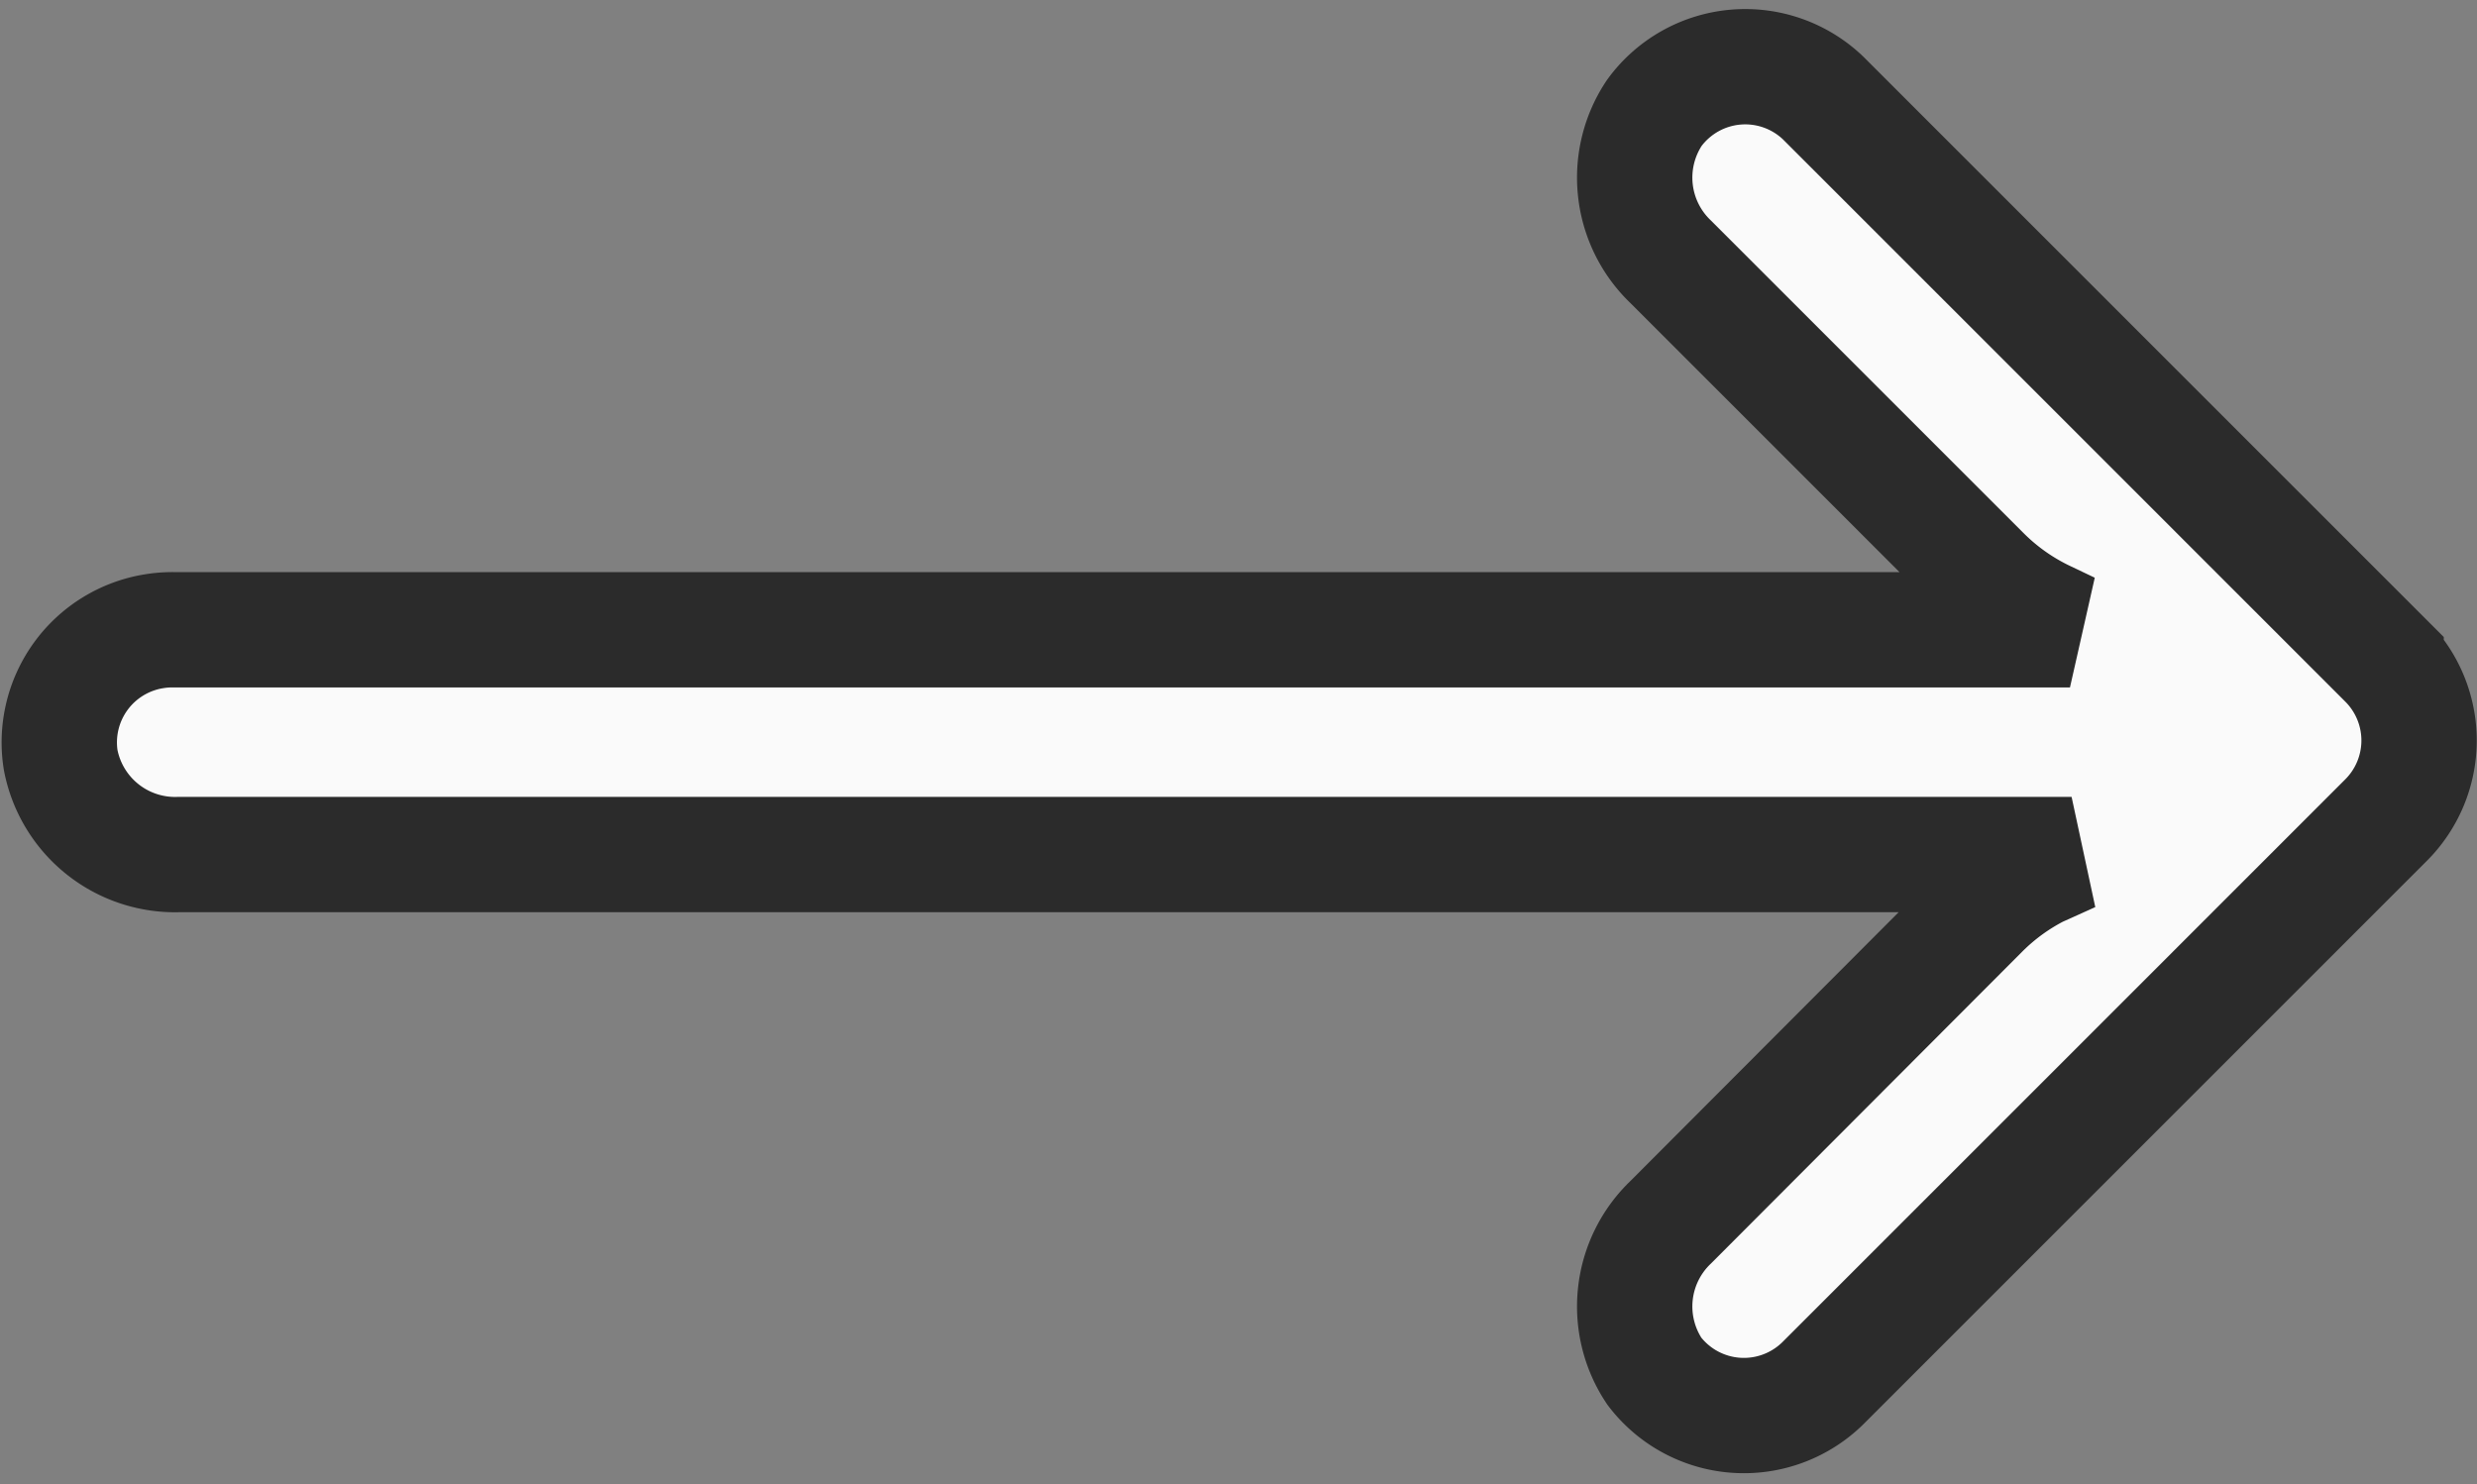
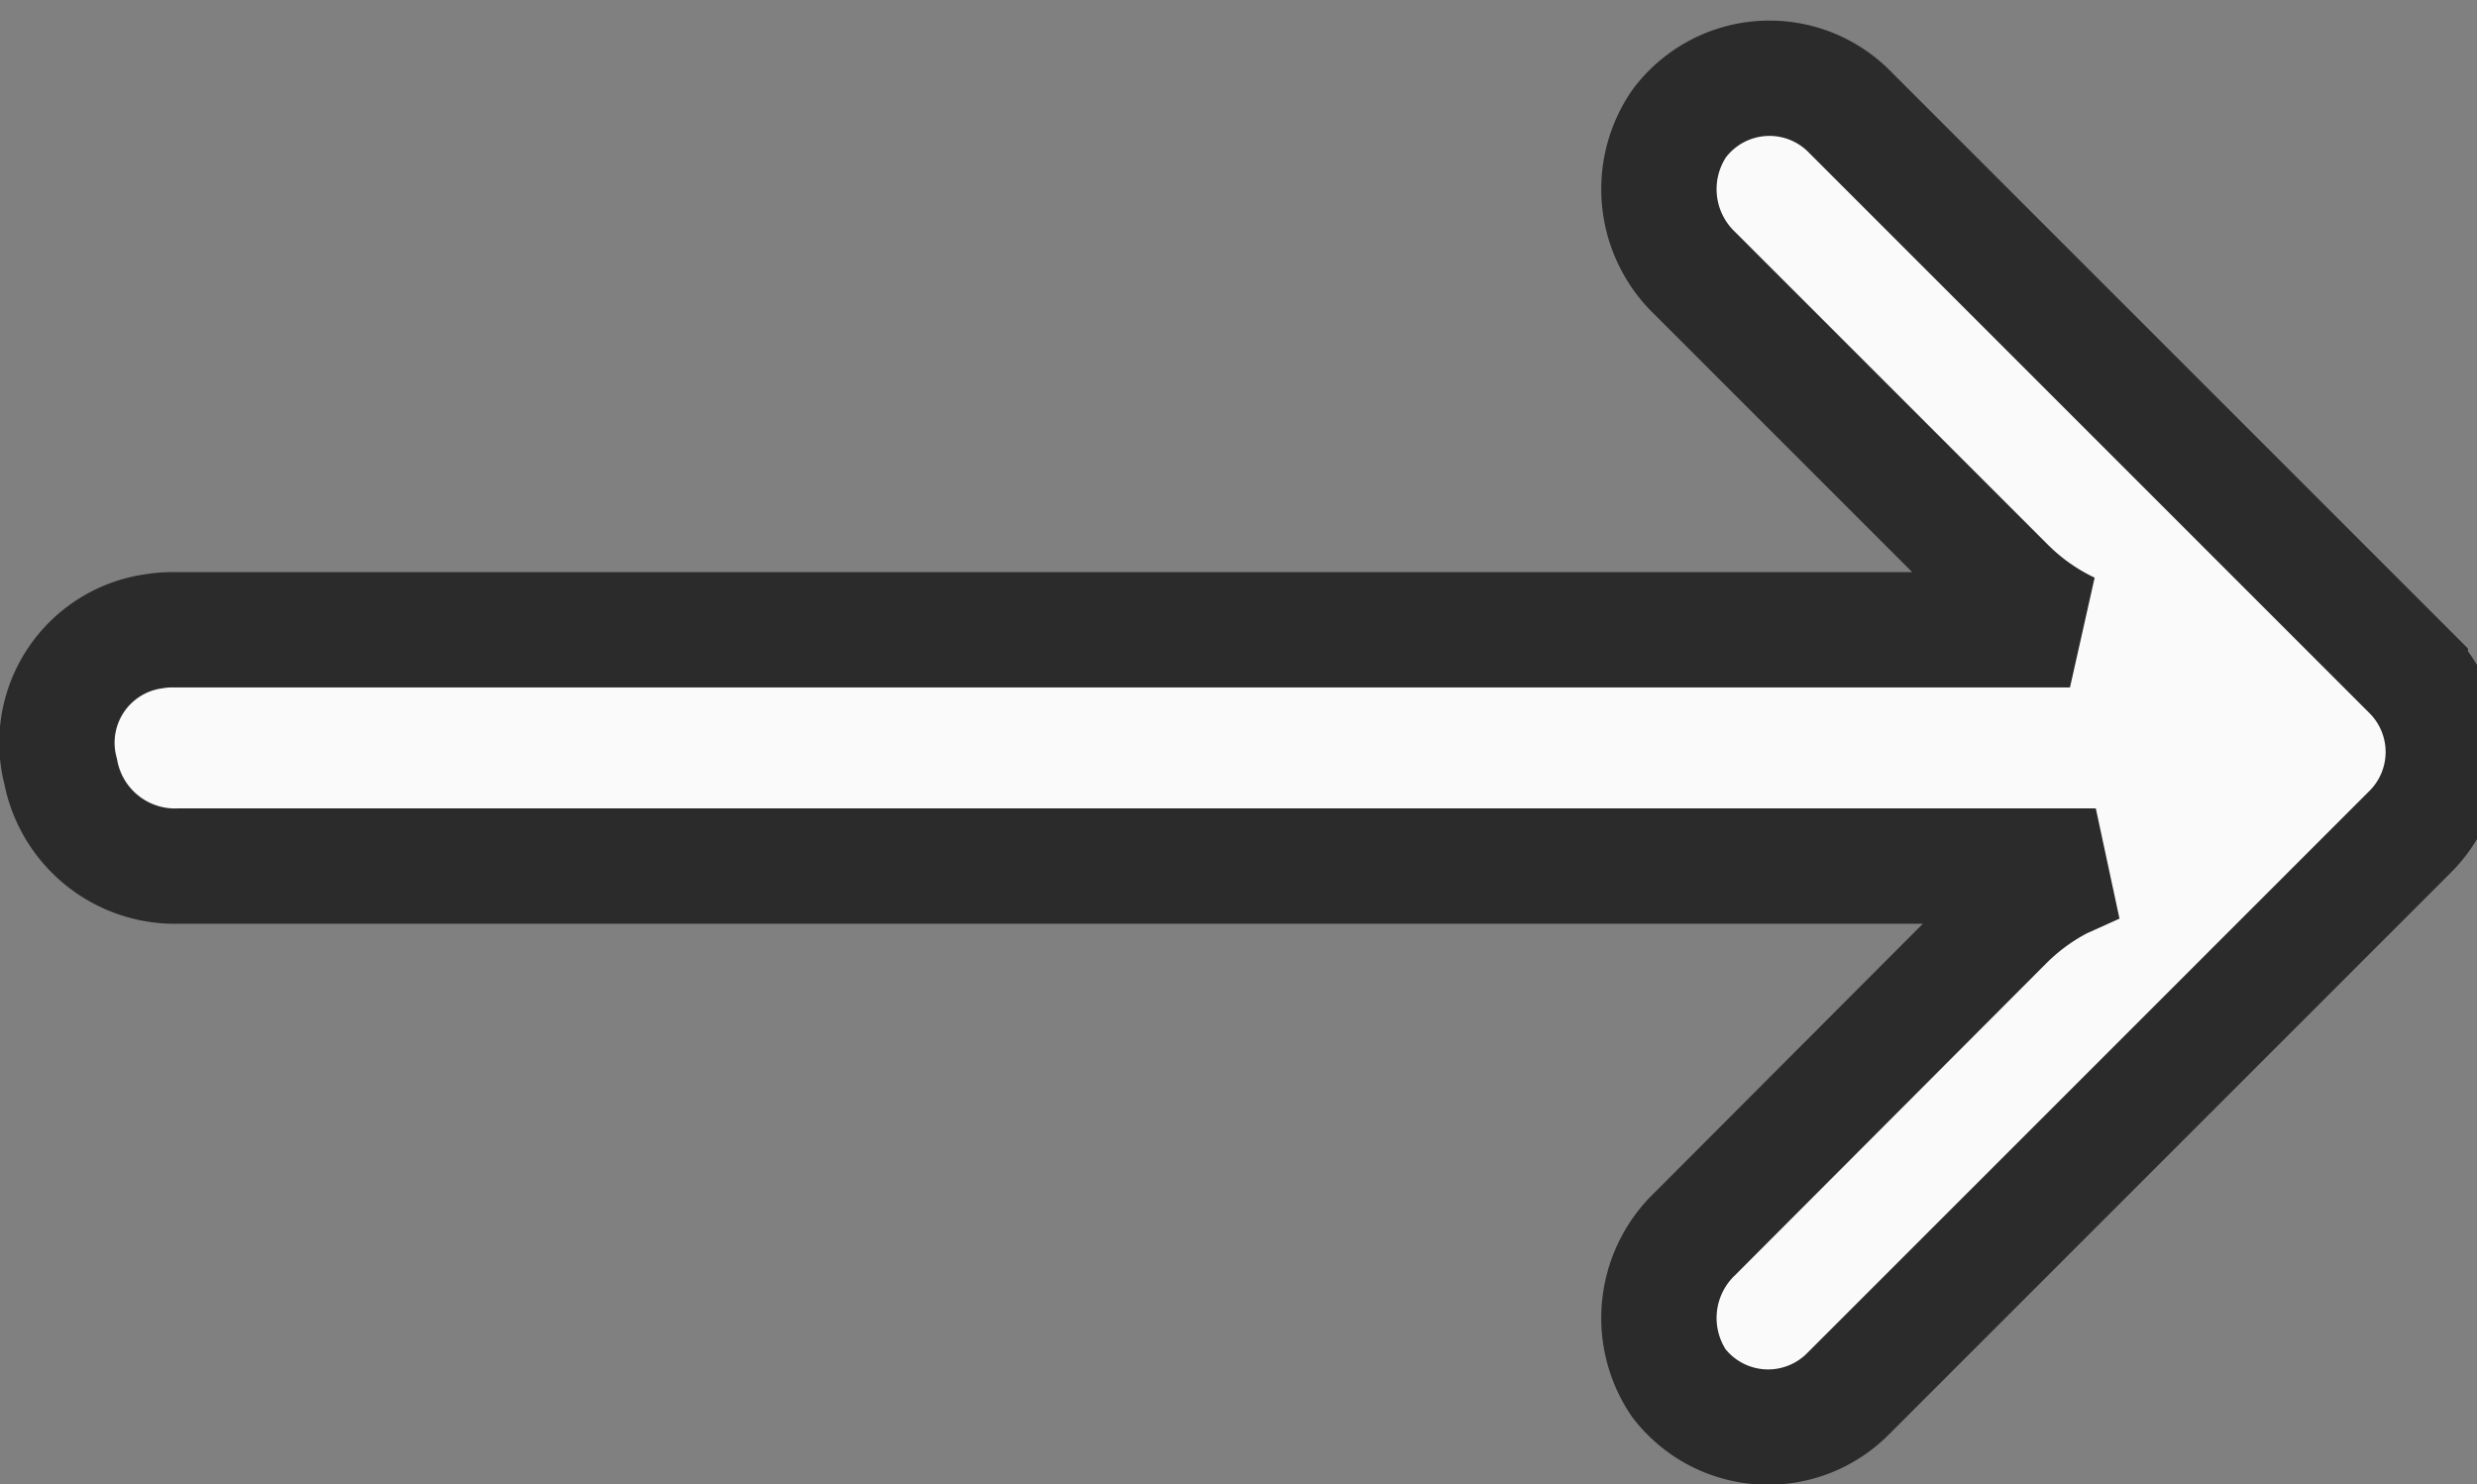
<svg xmlns="http://www.w3.org/2000/svg" width="21.476" height="12.871" viewBox="0 0 21.476 12.871">
  <rect x="0" y="0" width="21.476" height="12.871" fill="#808080" stroke="none" />
  <g id="next" transform="translate(7.335 0.583)">
    <g id="Group_46" data-name="Group 46" transform="translate(0 0)">
-       <path id="Path_37" data-name="Path 37" d="M-6,36.733a.975.975,0,0,1,.169-.013H10.612l-.21-.1a1.952,1.952,0,0,1-.551-.39l-2.7-2.7a1.01,1.01,0,0,1-.142-1.293.976.976,0,0,1,1.464-.127l4.88,4.88a.976.976,0,0,1,0,1.38h0l-4.88,4.88a.976.976,0,0,1-1.464-.1,1.01,1.01,0,0,1,.142-1.293l2.694-2.7a1.952,1.952,0,0,1,.488-.356l.293-.132H-5.779a1.01,1.01,0,0,1-1.03-.82A.976.976,0,0,1-6,36.733Z" transform="translate(0 -31.842)" fill="#fafafa" stroke="#2b2b2b" stroke-width="1" />
+       <path id="Path_37" data-name="Path 37" d="M-6,36.733a.975.975,0,0,1,.169-.013H10.612a1.952,1.952,0,0,1-.551-.39l-2.7-2.7a1.01,1.01,0,0,1-.142-1.293.976.976,0,0,1,1.464-.127l4.88,4.88a.976.976,0,0,1,0,1.38h0l-4.88,4.88a.976.976,0,0,1-1.464-.1,1.01,1.01,0,0,1,.142-1.293l2.694-2.7a1.952,1.952,0,0,1,.488-.356l.293-.132H-5.779a1.01,1.01,0,0,1-1.03-.82A.976.976,0,0,1-6,36.733Z" transform="translate(0 -31.842)" fill="#fafafa" stroke="#2b2b2b" stroke-width="1" />
    </g>
  </g>
</svg>